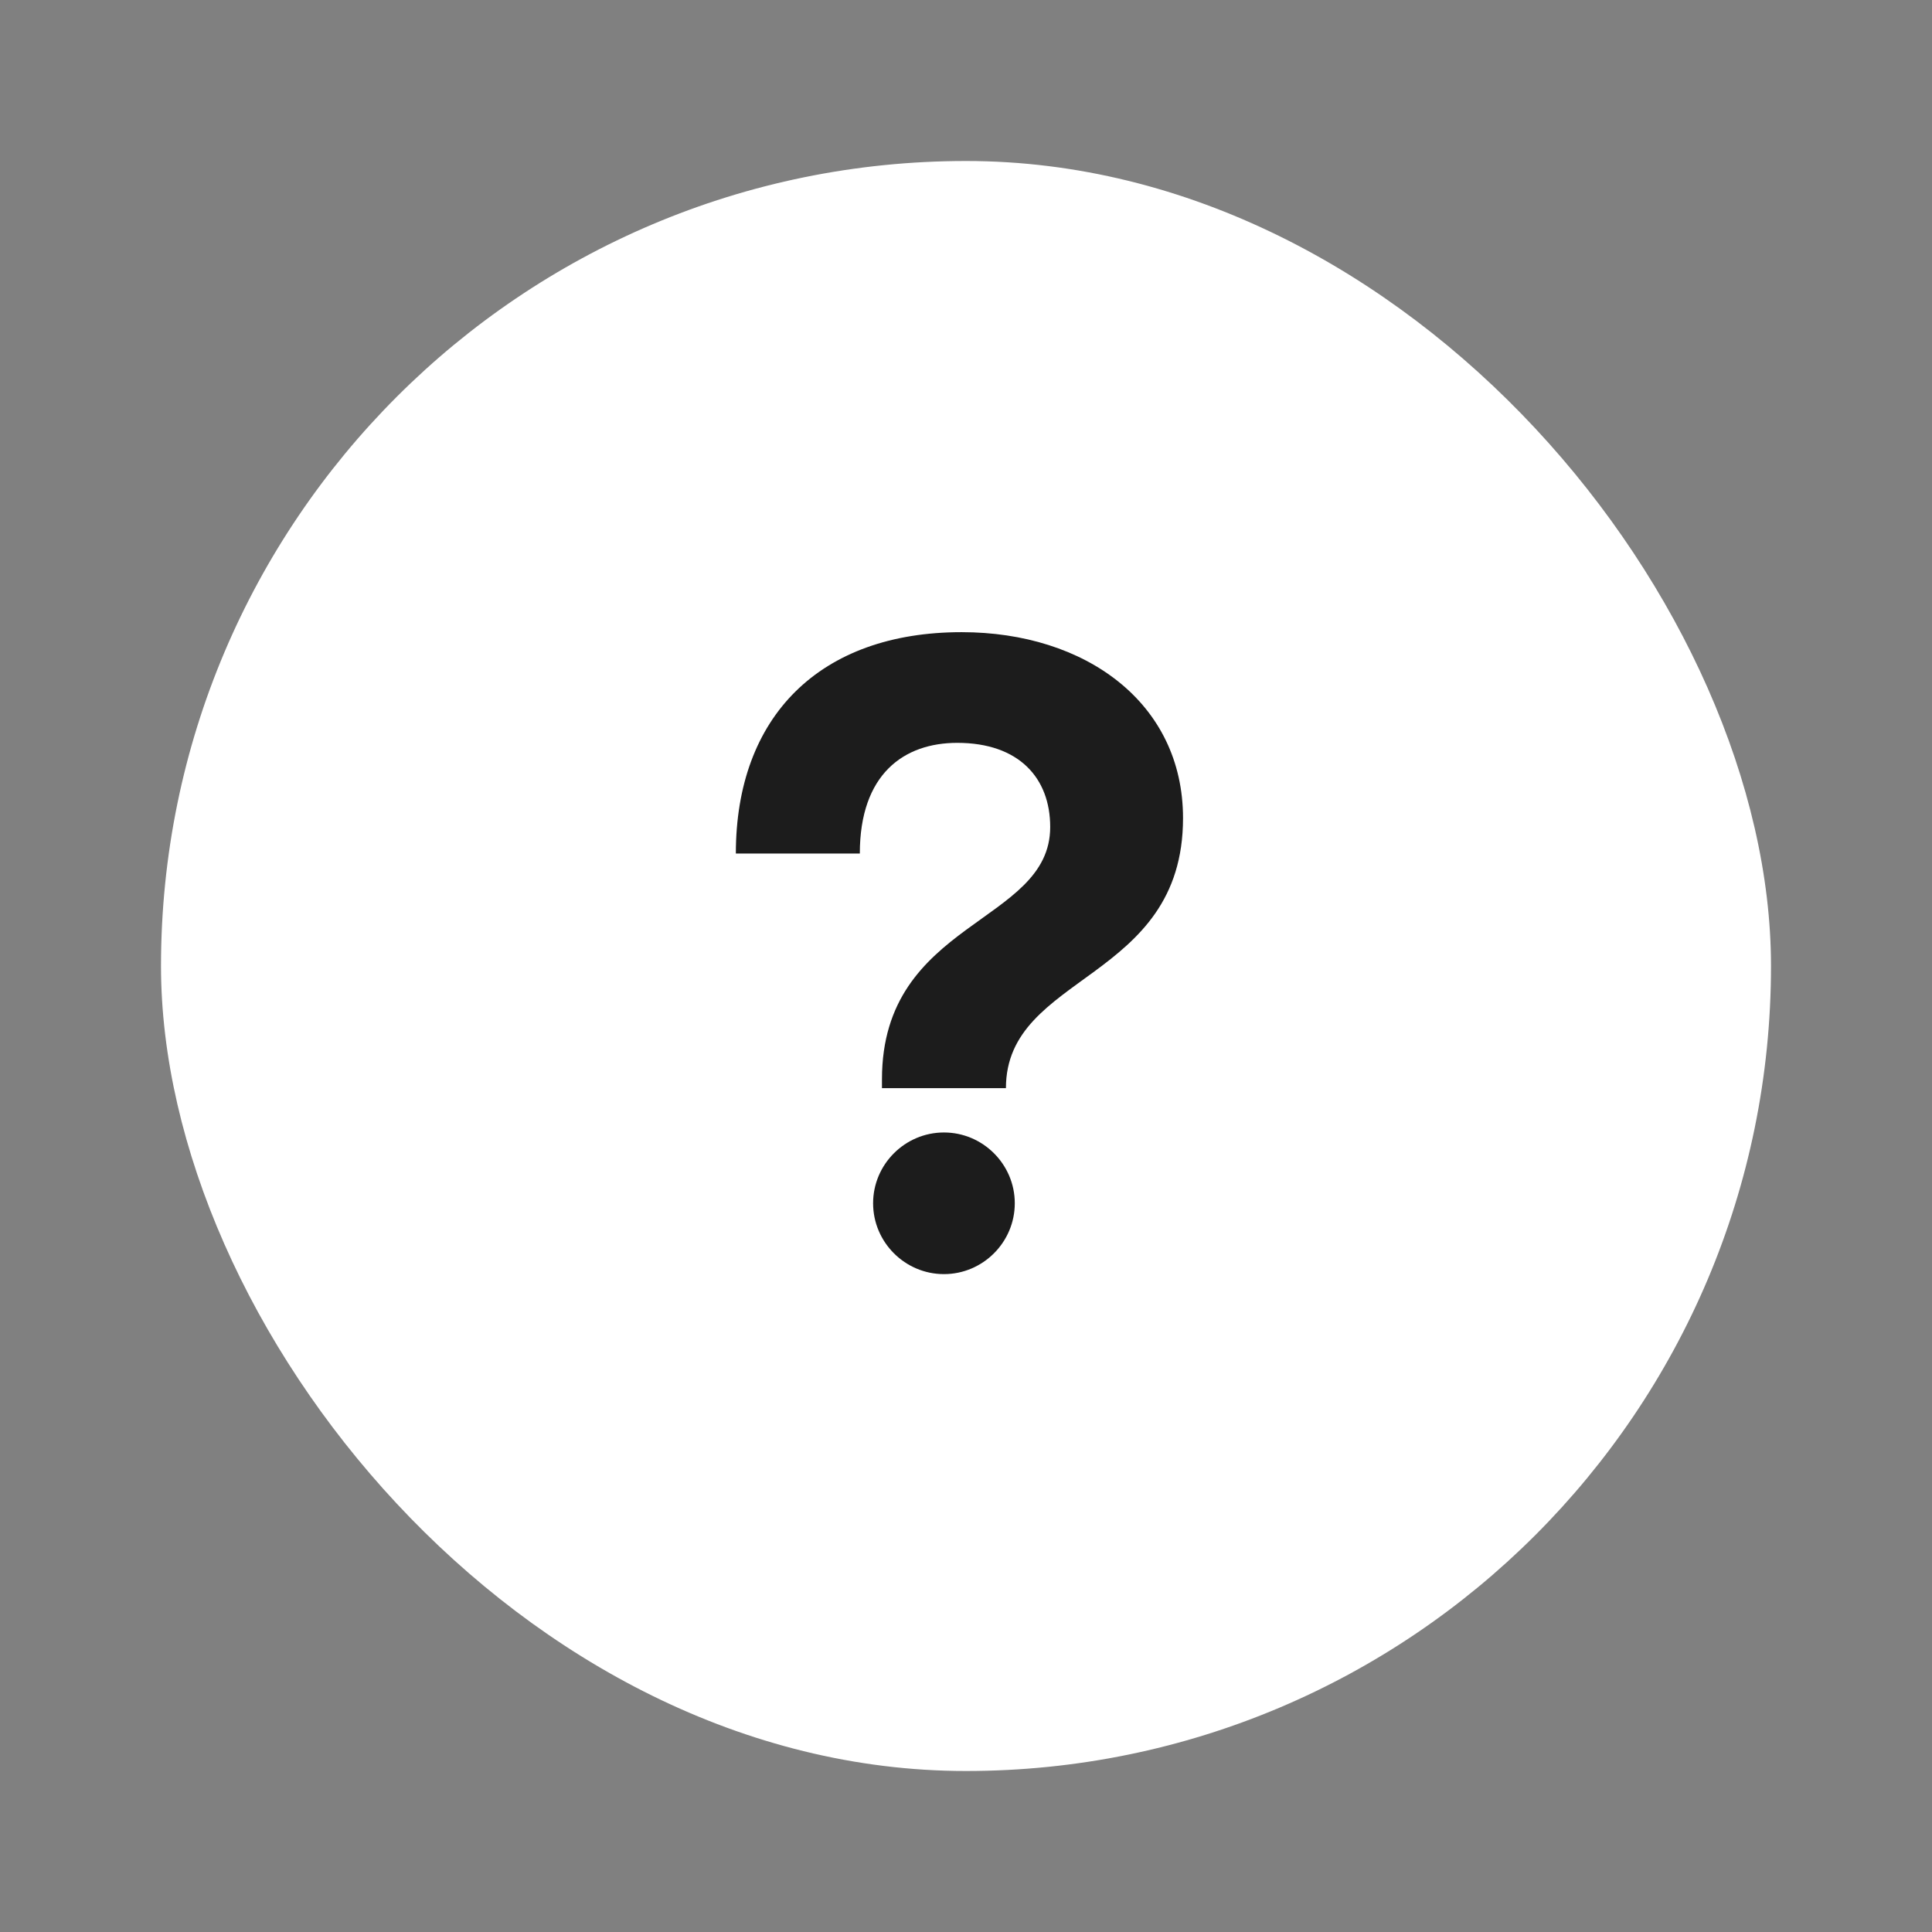
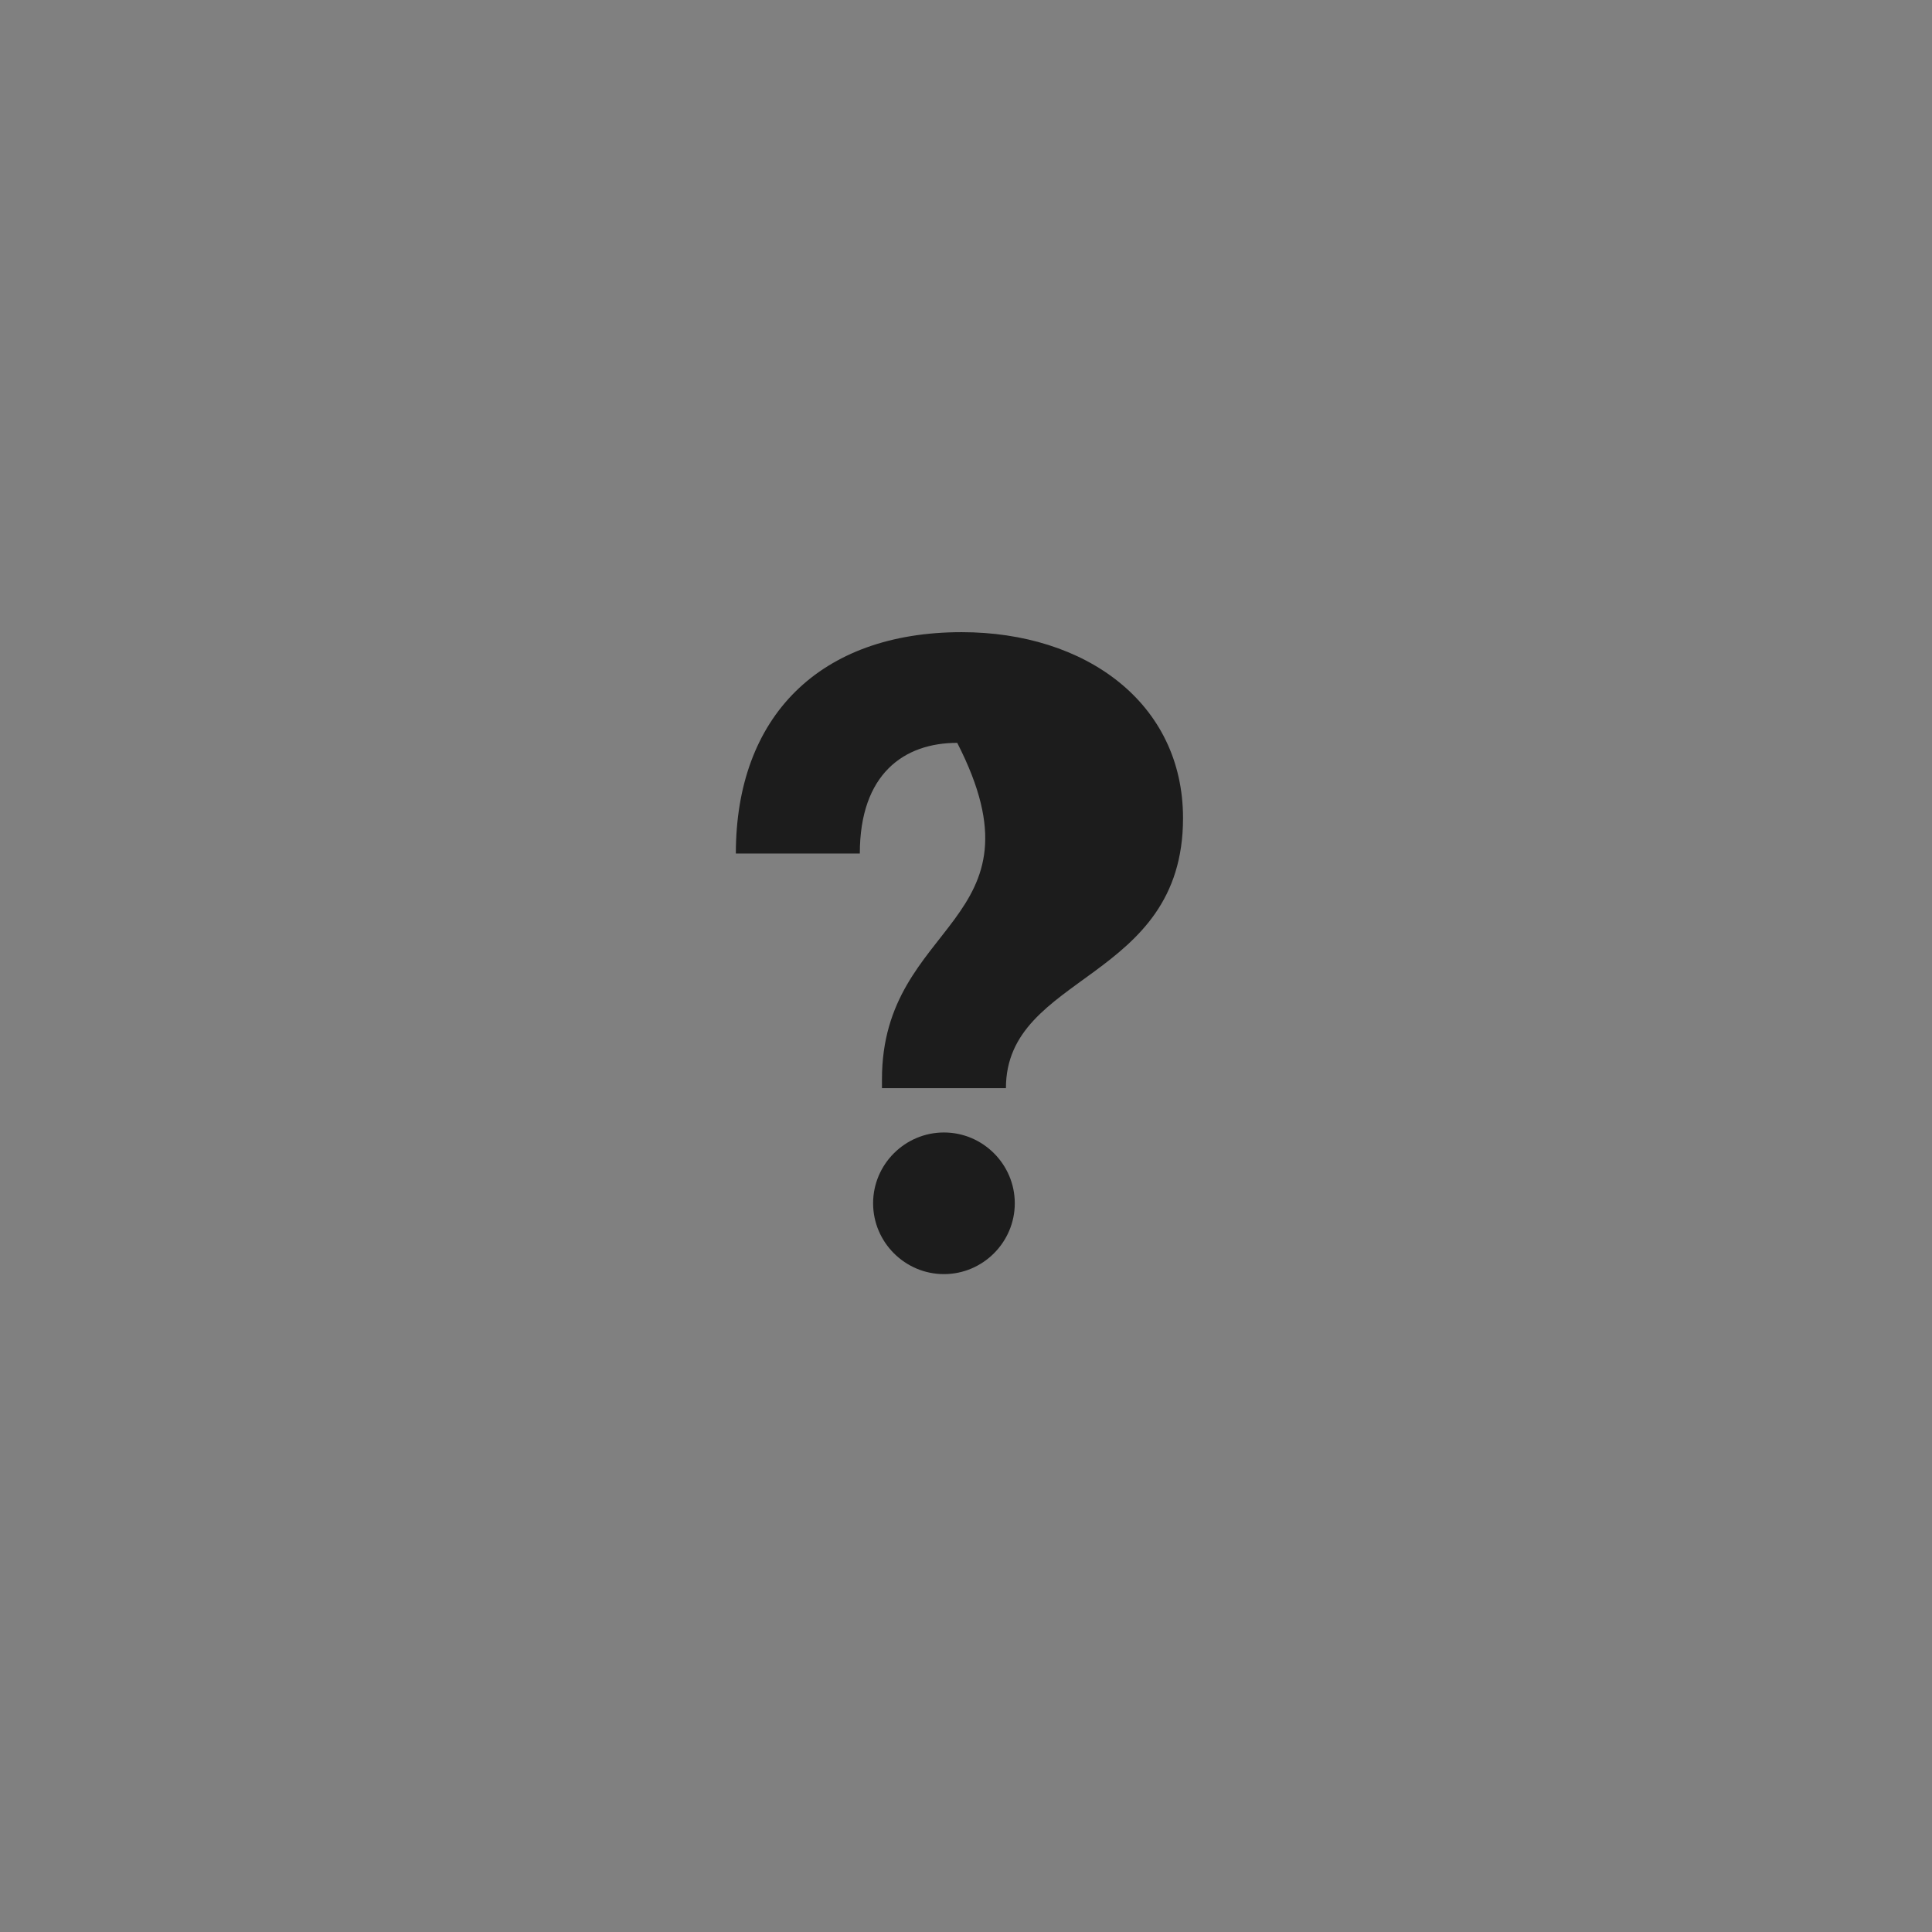
<svg xmlns="http://www.w3.org/2000/svg" width="48" height="48" viewBox="0 0 48 48" fill="none">
  <rect x="0" y="0" width="48" height="48" fill="#808080" stroke="none" />
-   <rect x="4" y="4" width="40" height="40" rx="20" fill="white" />
-   <path d="M21.362 21.206C21.362 19.226 22.462 18.456 23.782 18.456C25.322 18.456 26.092 19.335 26.092 20.546C26.092 22.965 21.912 22.855 21.912 26.816V27.035H24.992C24.992 24.175 29.392 24.395 29.392 20.326C29.392 17.465 26.972 15.706 23.892 15.706C20.372 15.706 18.282 17.796 18.282 21.206H21.362ZM21.692 29.895C21.692 30.863 22.484 31.655 23.452 31.655C24.42 31.655 25.212 30.863 25.212 29.895C25.212 28.927 24.42 28.136 23.452 28.136C22.484 28.136 21.692 28.927 21.692 29.895Z" fill="#1C1C1C" />
+   <path d="M21.362 21.206C21.362 19.226 22.462 18.456 23.782 18.456C26.092 22.965 21.912 22.855 21.912 26.816V27.035H24.992C24.992 24.175 29.392 24.395 29.392 20.326C29.392 17.465 26.972 15.706 23.892 15.706C20.372 15.706 18.282 17.796 18.282 21.206H21.362ZM21.692 29.895C21.692 30.863 22.484 31.655 23.452 31.655C24.42 31.655 25.212 30.863 25.212 29.895C25.212 28.927 24.42 28.136 23.452 28.136C22.484 28.136 21.692 28.927 21.692 29.895Z" fill="#1C1C1C" />
</svg>